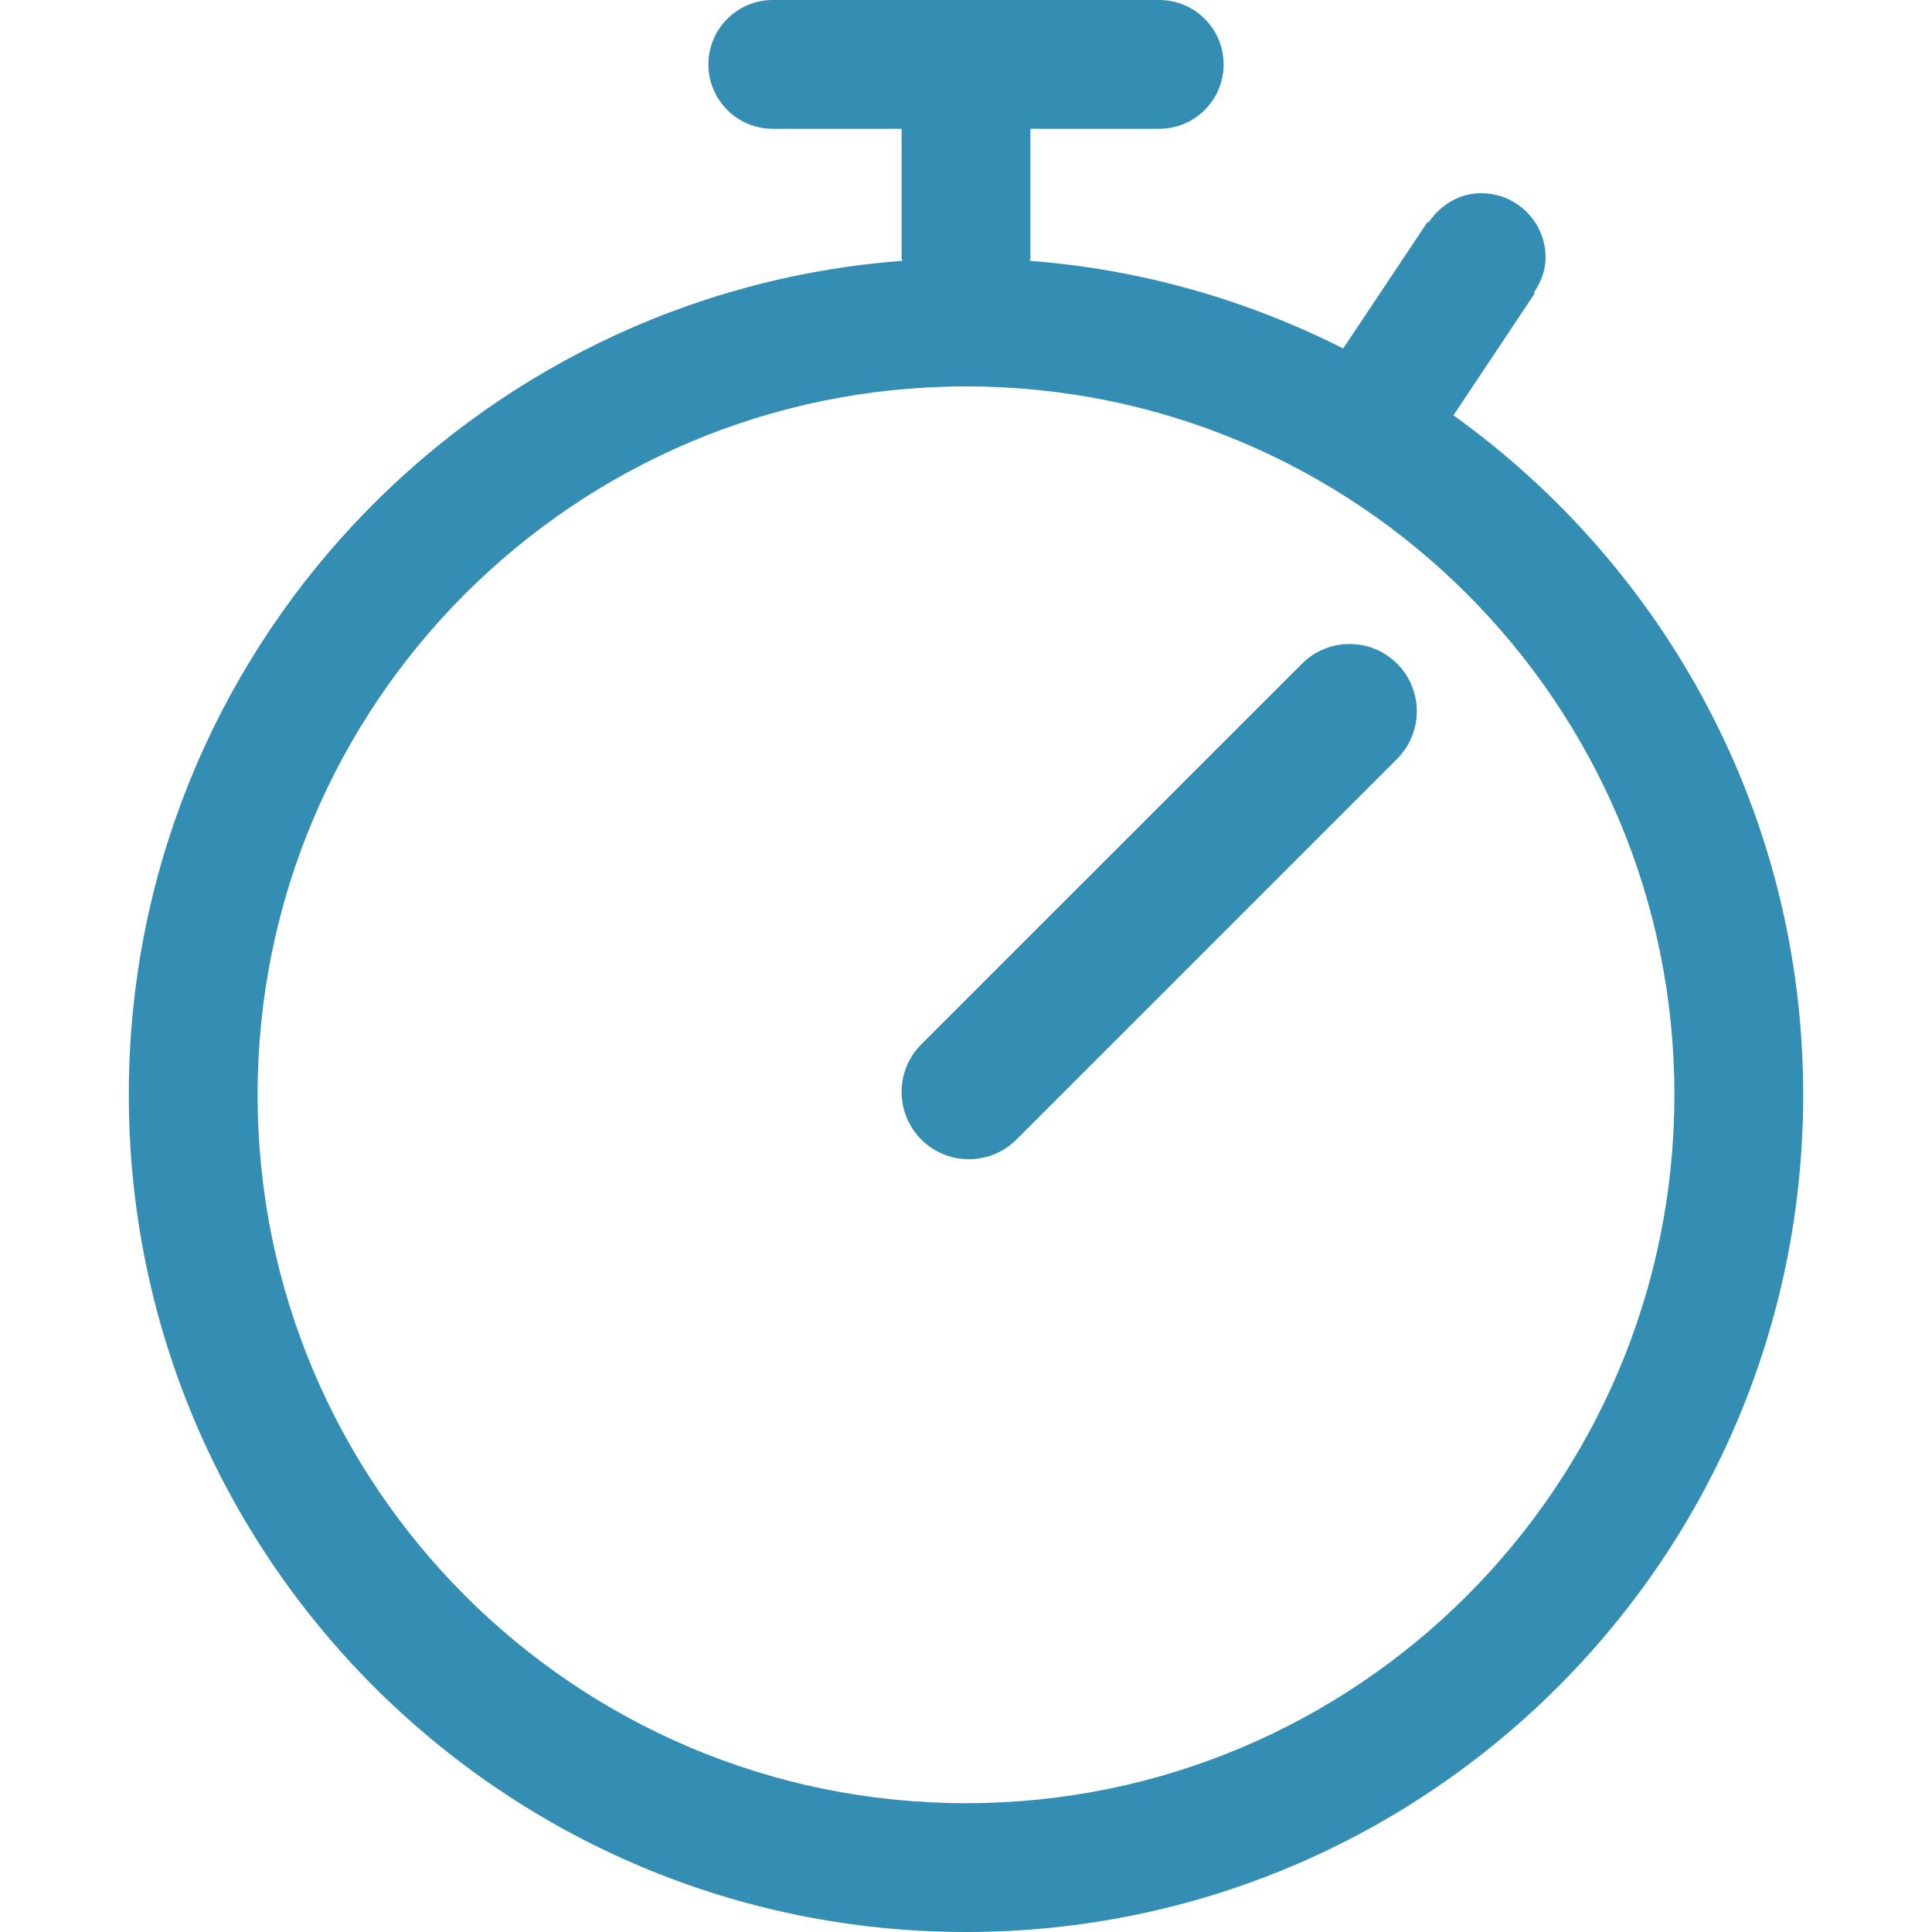
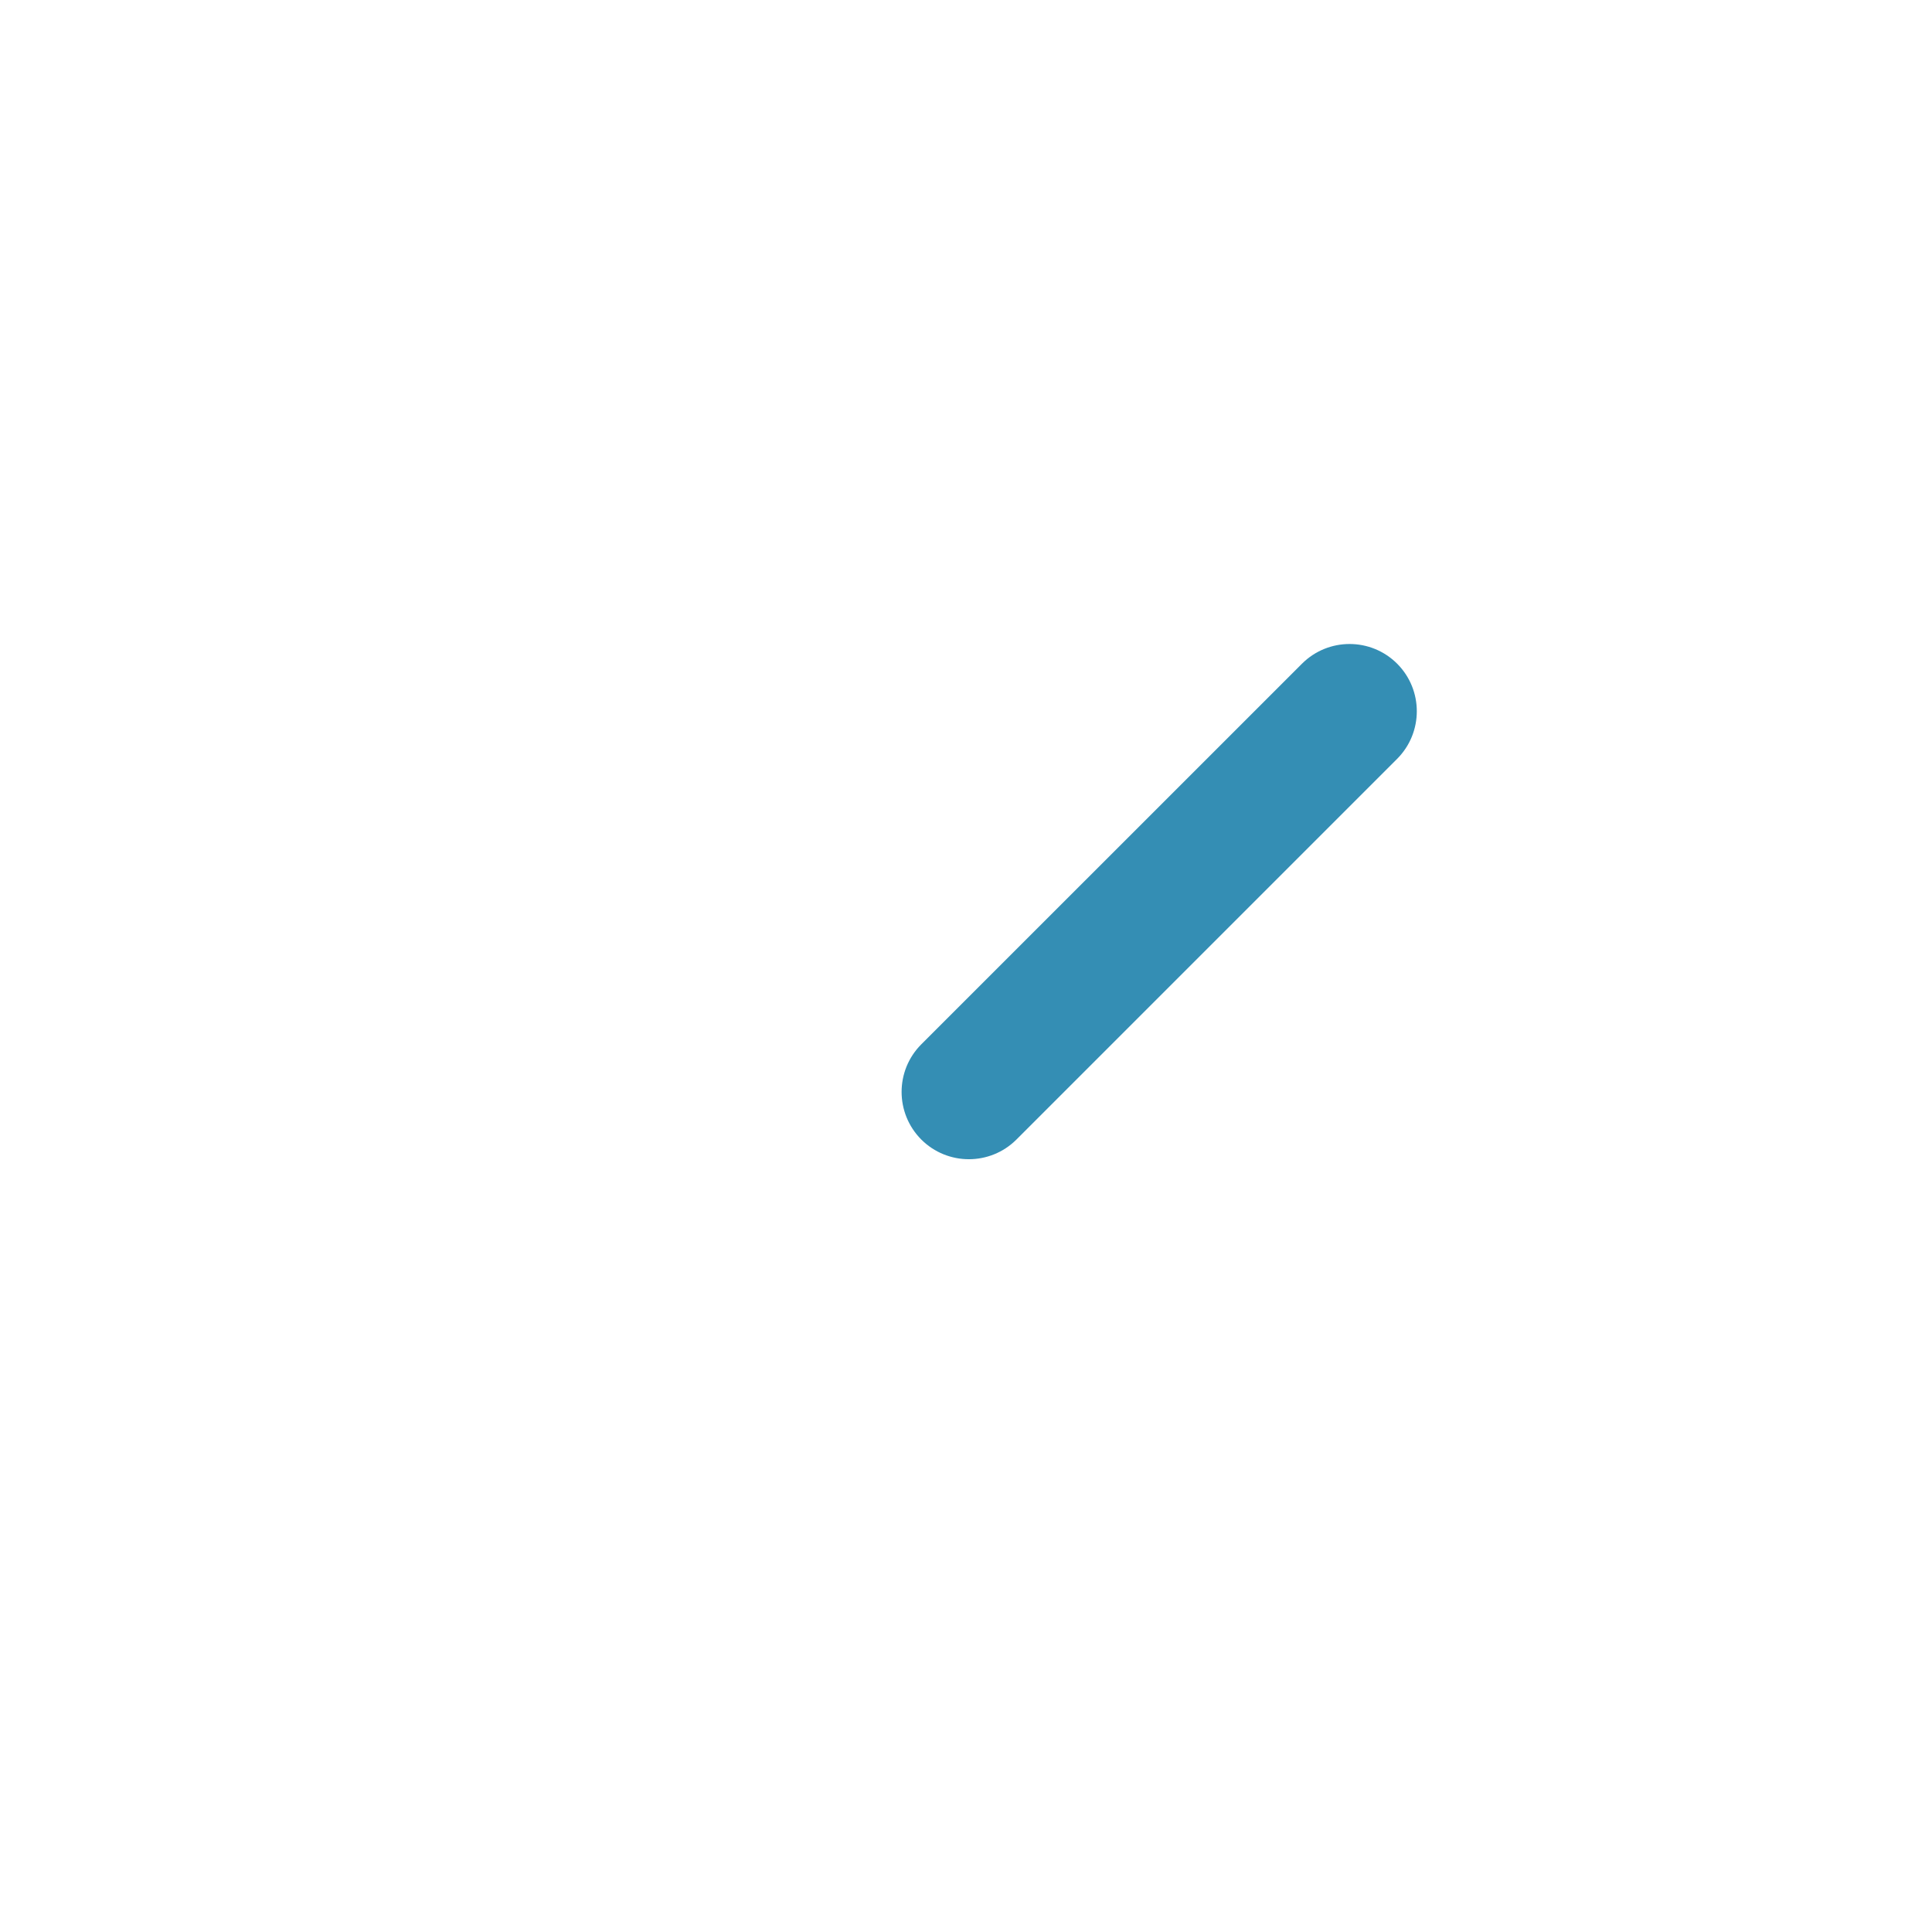
<svg xmlns="http://www.w3.org/2000/svg" version="1.1" viewBox="0 0 30 30" enable-background="new 0 0 30 30" width="512px" height="512px">
  <g>
    <g>
-       <path fill="#348eb4" d="M22.569,6.449l1.263-1.895l-0.015-0.01C23.923,4.386,24,4.205,24,4c0-0.553-0.448-1-1-1    c-0.347,0-0.637,0.188-0.817,0.455l-0.015-0.01l-1.311,1.966c-1.483-0.749-3.126-1.229-4.868-1.361C15.991,4.032,16,4.018,16,4V2    h2c0.552,0,1-0.447,1-1c0-0.553-0.448-1-1-1h-6c-0.552,0-1,0.447-1,1c0,0.553,0.448,1,1,1h2v2c0,0.018,0.009,0.032,0.01,0.05    C7.294,4.558,2,10.154,2,17c0,7.18,5.82,13,13,13s13-5.82,13-13C28,12.648,25.854,8.806,22.569,6.449z M15,28    C8.925,28,4,23.075,4,17S8.925,6,15,6s11,4.925,11,11S21.075,28,15,28z" />
-     </g>
+       </g>
  </g>
  <g>
    <g>
      <path fill="#348eb4" d="m21.695,10.306c-0.408-0.408-1.07-0.408-1.478,0l-5.911,5.91c-0.408,0.408-0.408,1.07 0,1.479 0.408,0.407 1.069,0.407 1.477,0l5.911-5.911c0.408-0.409 0.408-1.07 0.001-1.478z" />
    </g>
  </g>
</svg>